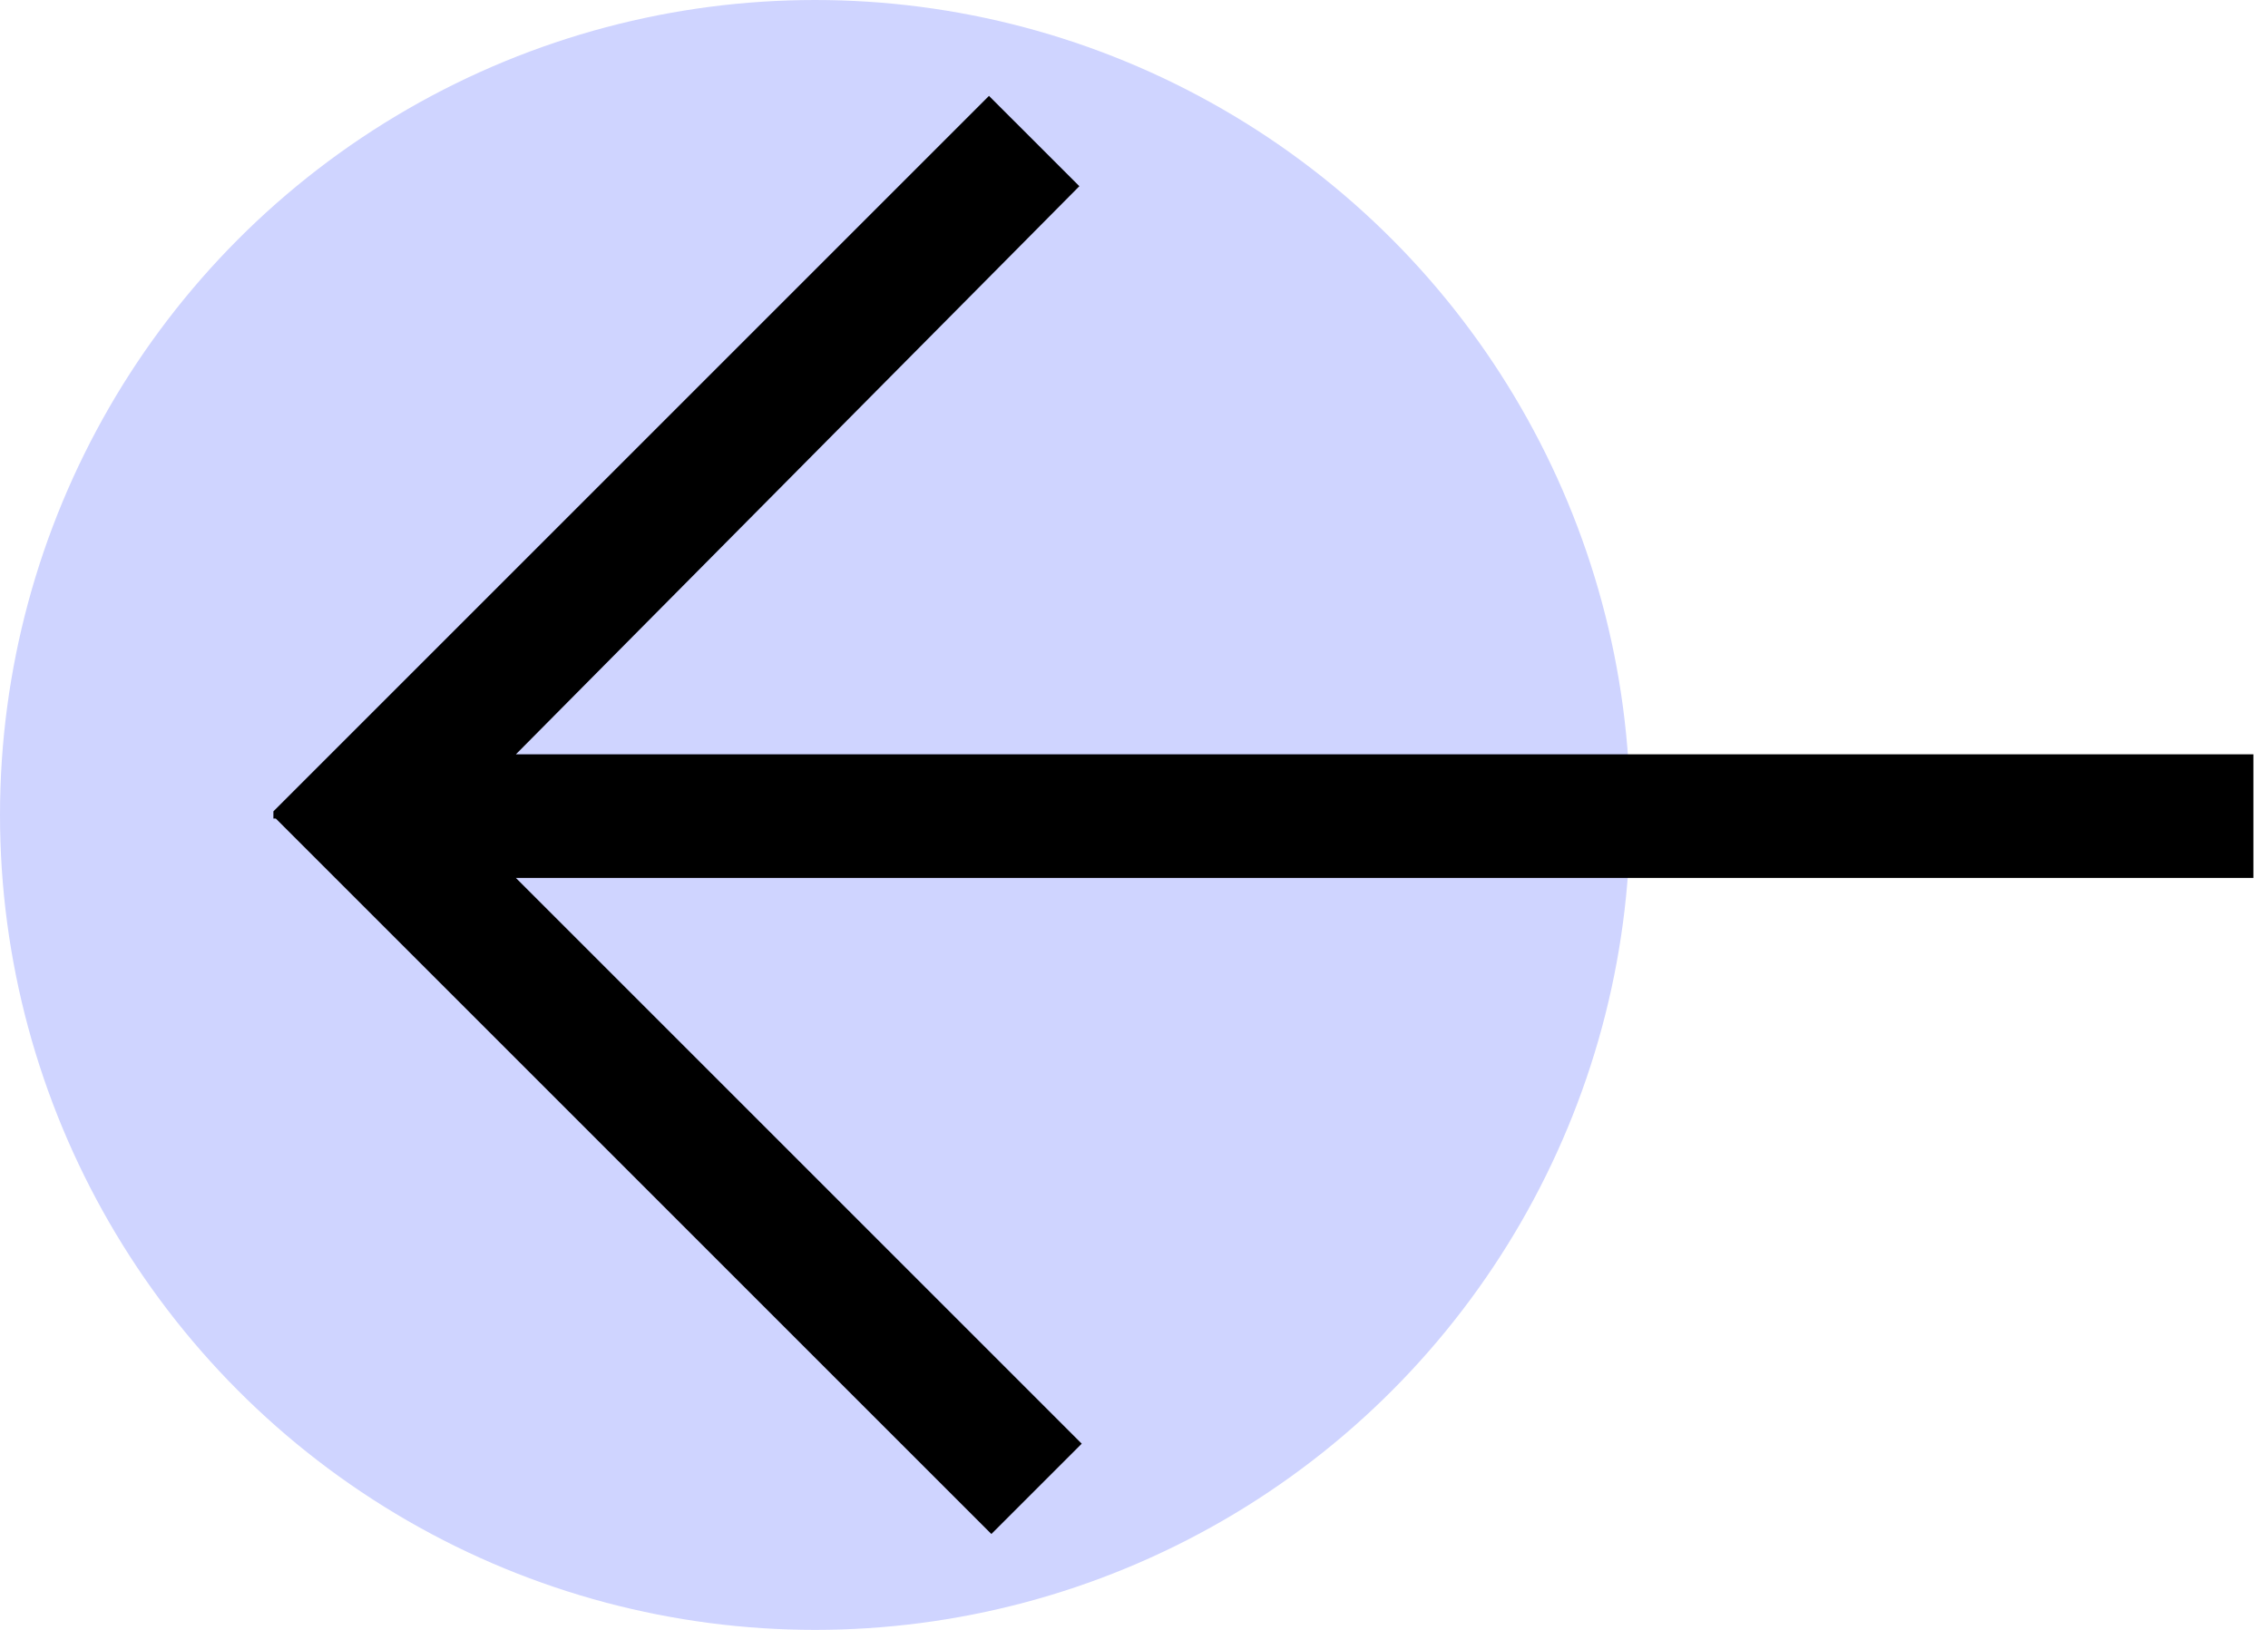
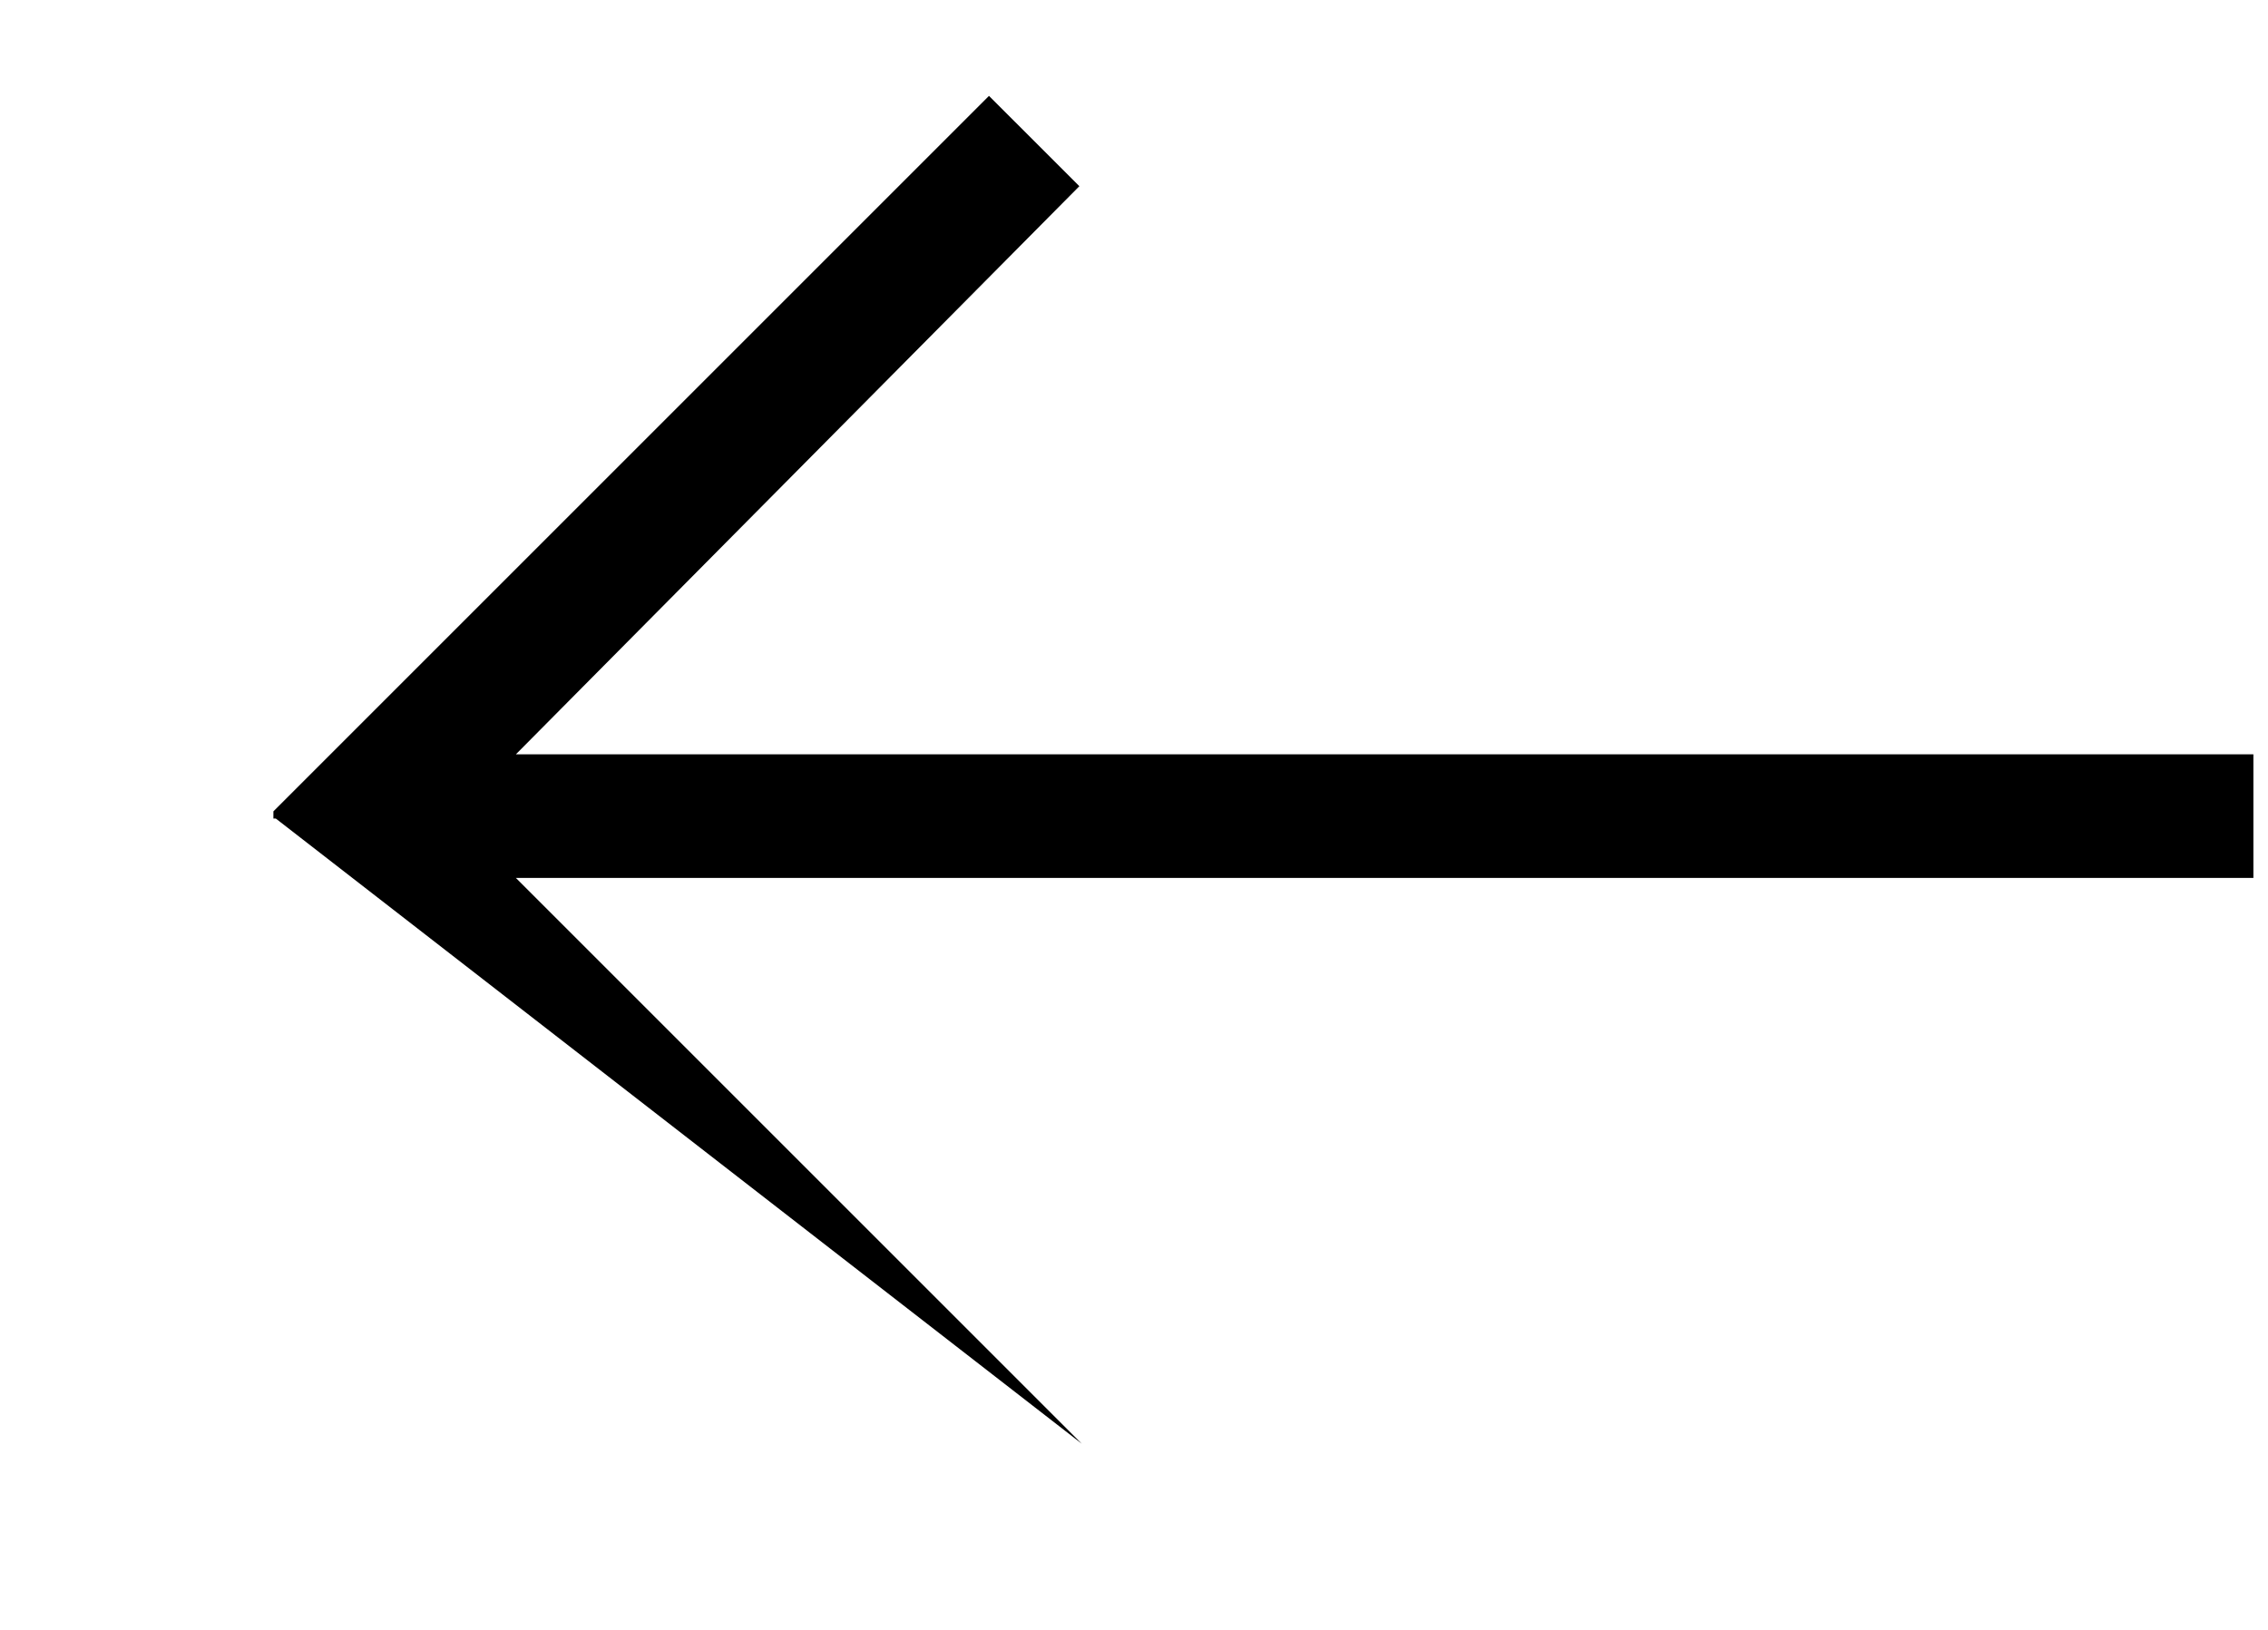
<svg xmlns="http://www.w3.org/2000/svg" width="64" height="46" viewBox="0 0 64 46" fill="none">
-   <circle cx="23" cy="23" r="23" transform="rotate(-180 23 23)" fill="#CFD4FF" />
-   <path d="M7.782 23.101L27.975 43.294L30.525 40.745L14.558 24.778L63.588 24.778L63.588 21.289L14.558 21.289L30.458 5.255L27.908 2.706L7.715 22.899L7.715 23.101L7.782 23.101Z" fill="black" />
+   <path d="M7.782 23.101L30.525 40.745L14.558 24.778L63.588 24.778L63.588 21.289L14.558 21.289L30.458 5.255L27.908 2.706L7.715 22.899L7.715 23.101L7.782 23.101Z" fill="black" />
</svg>